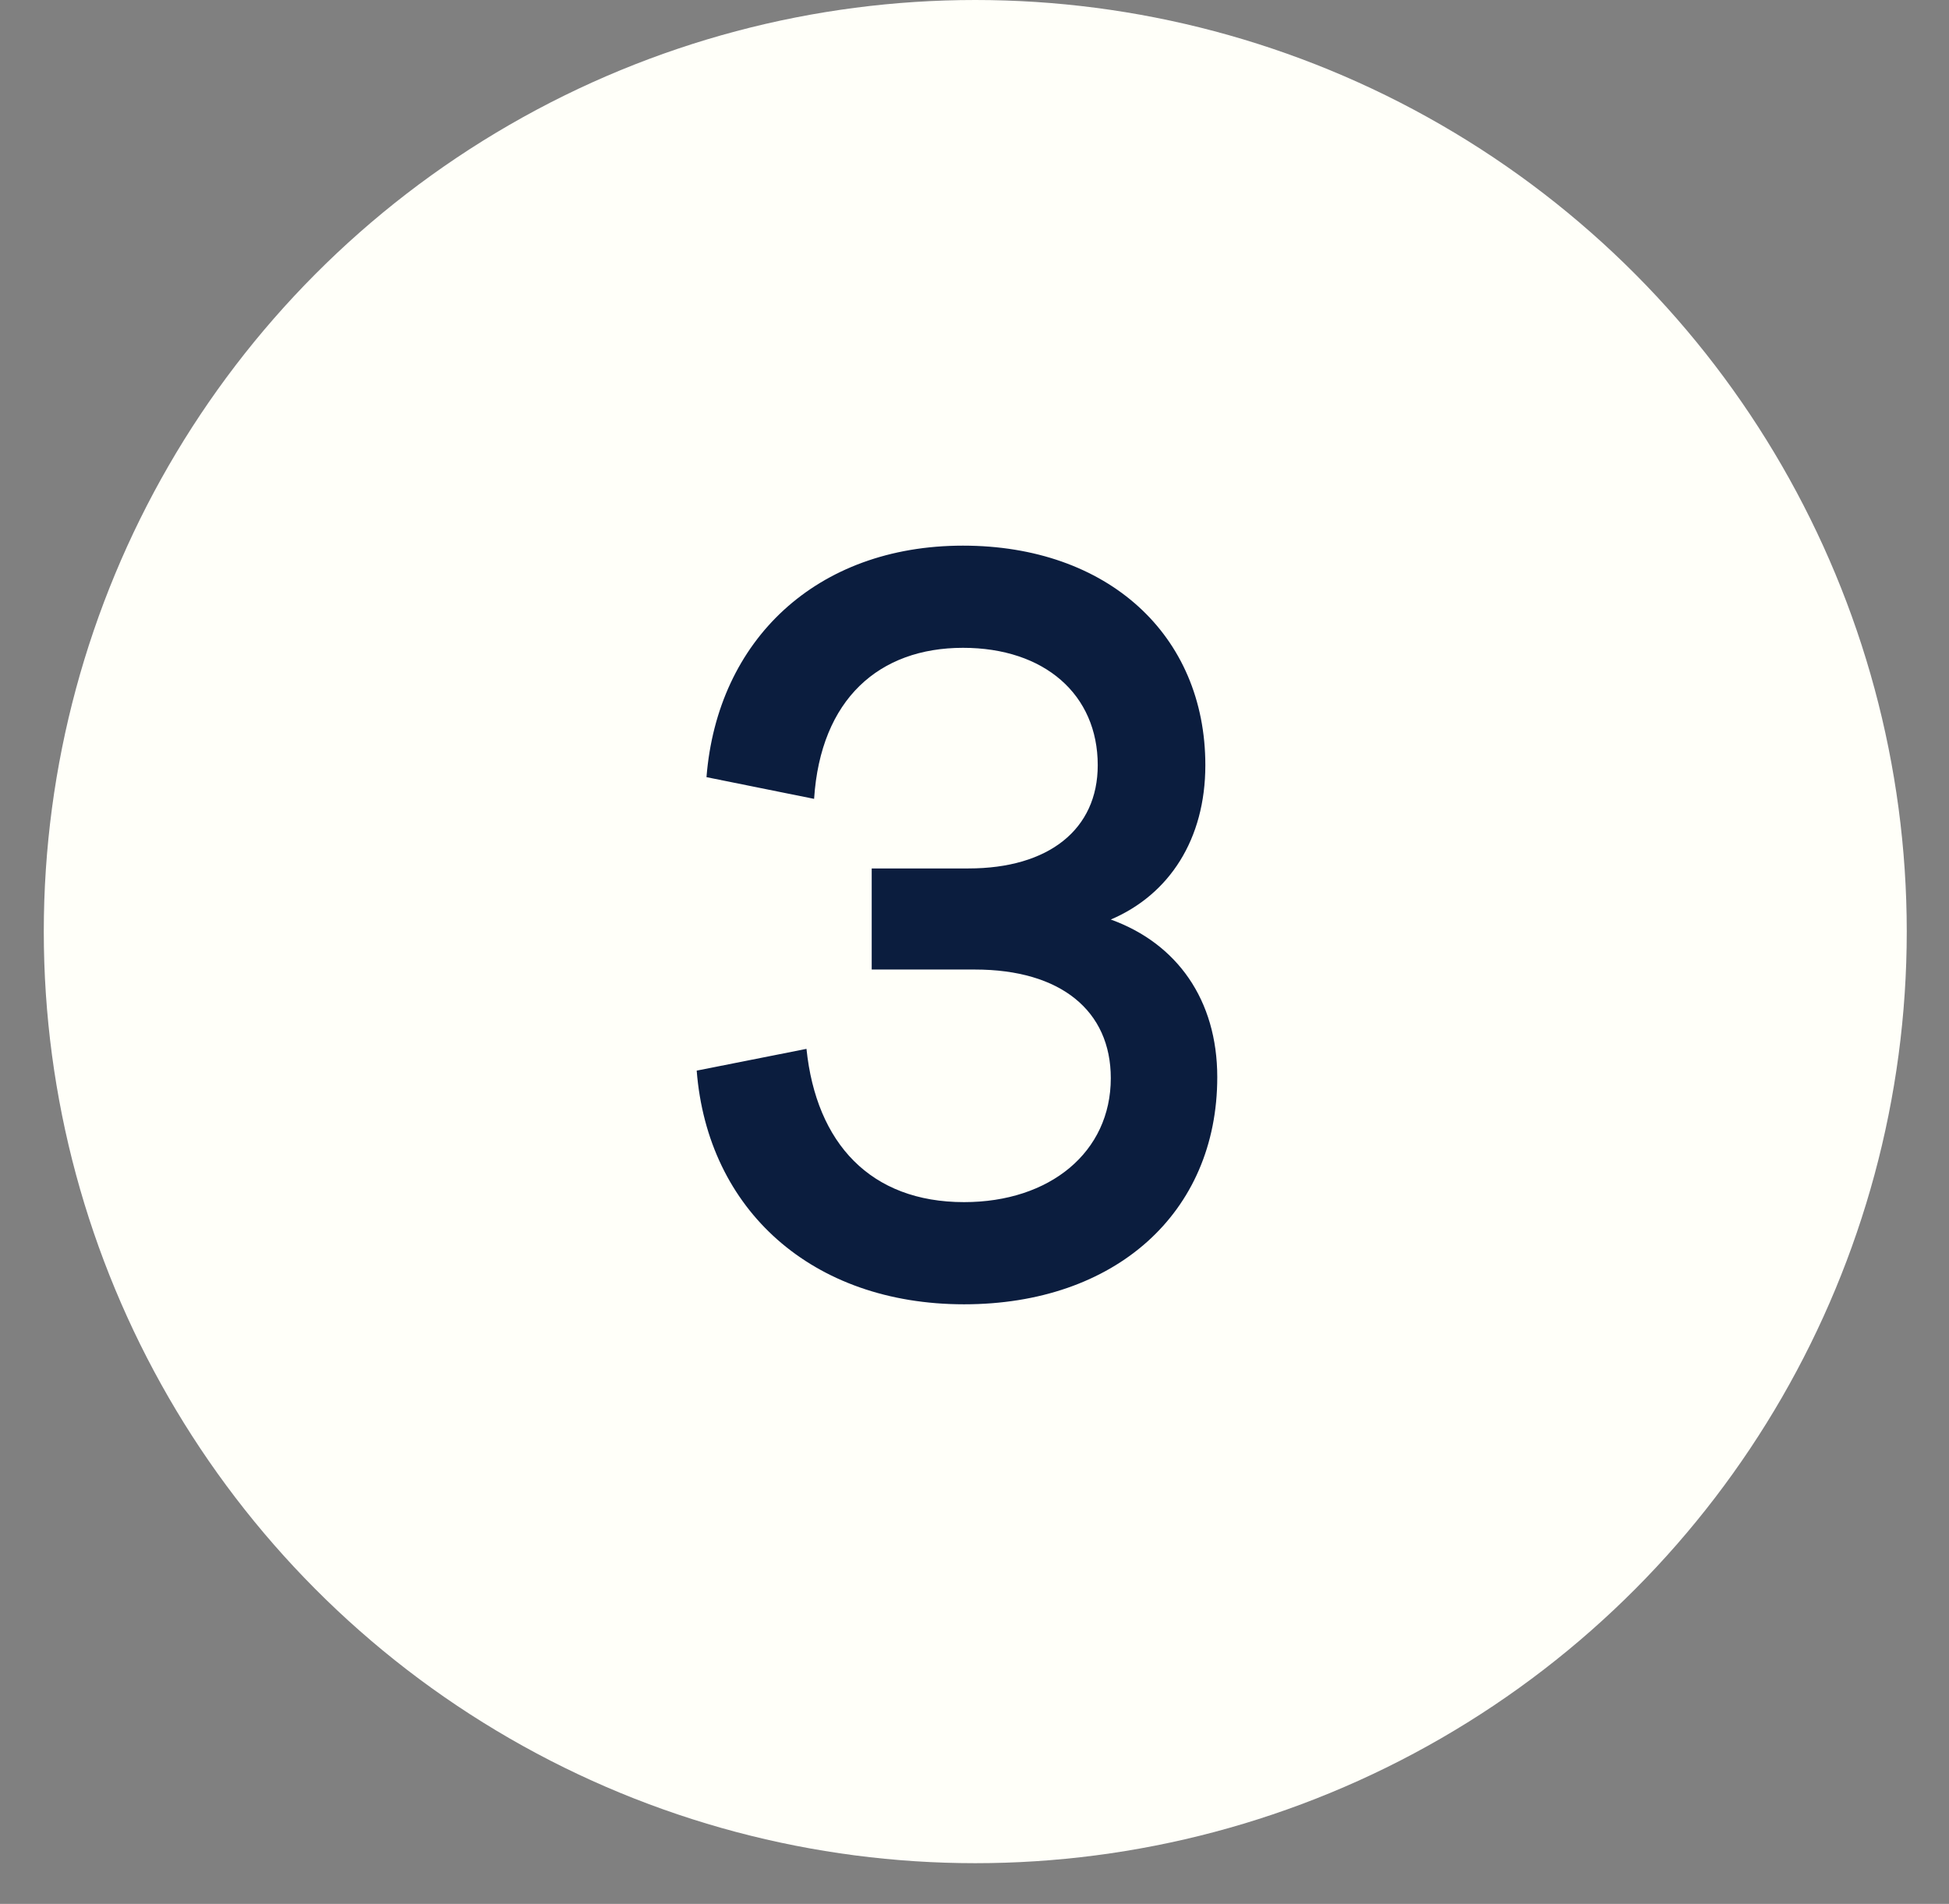
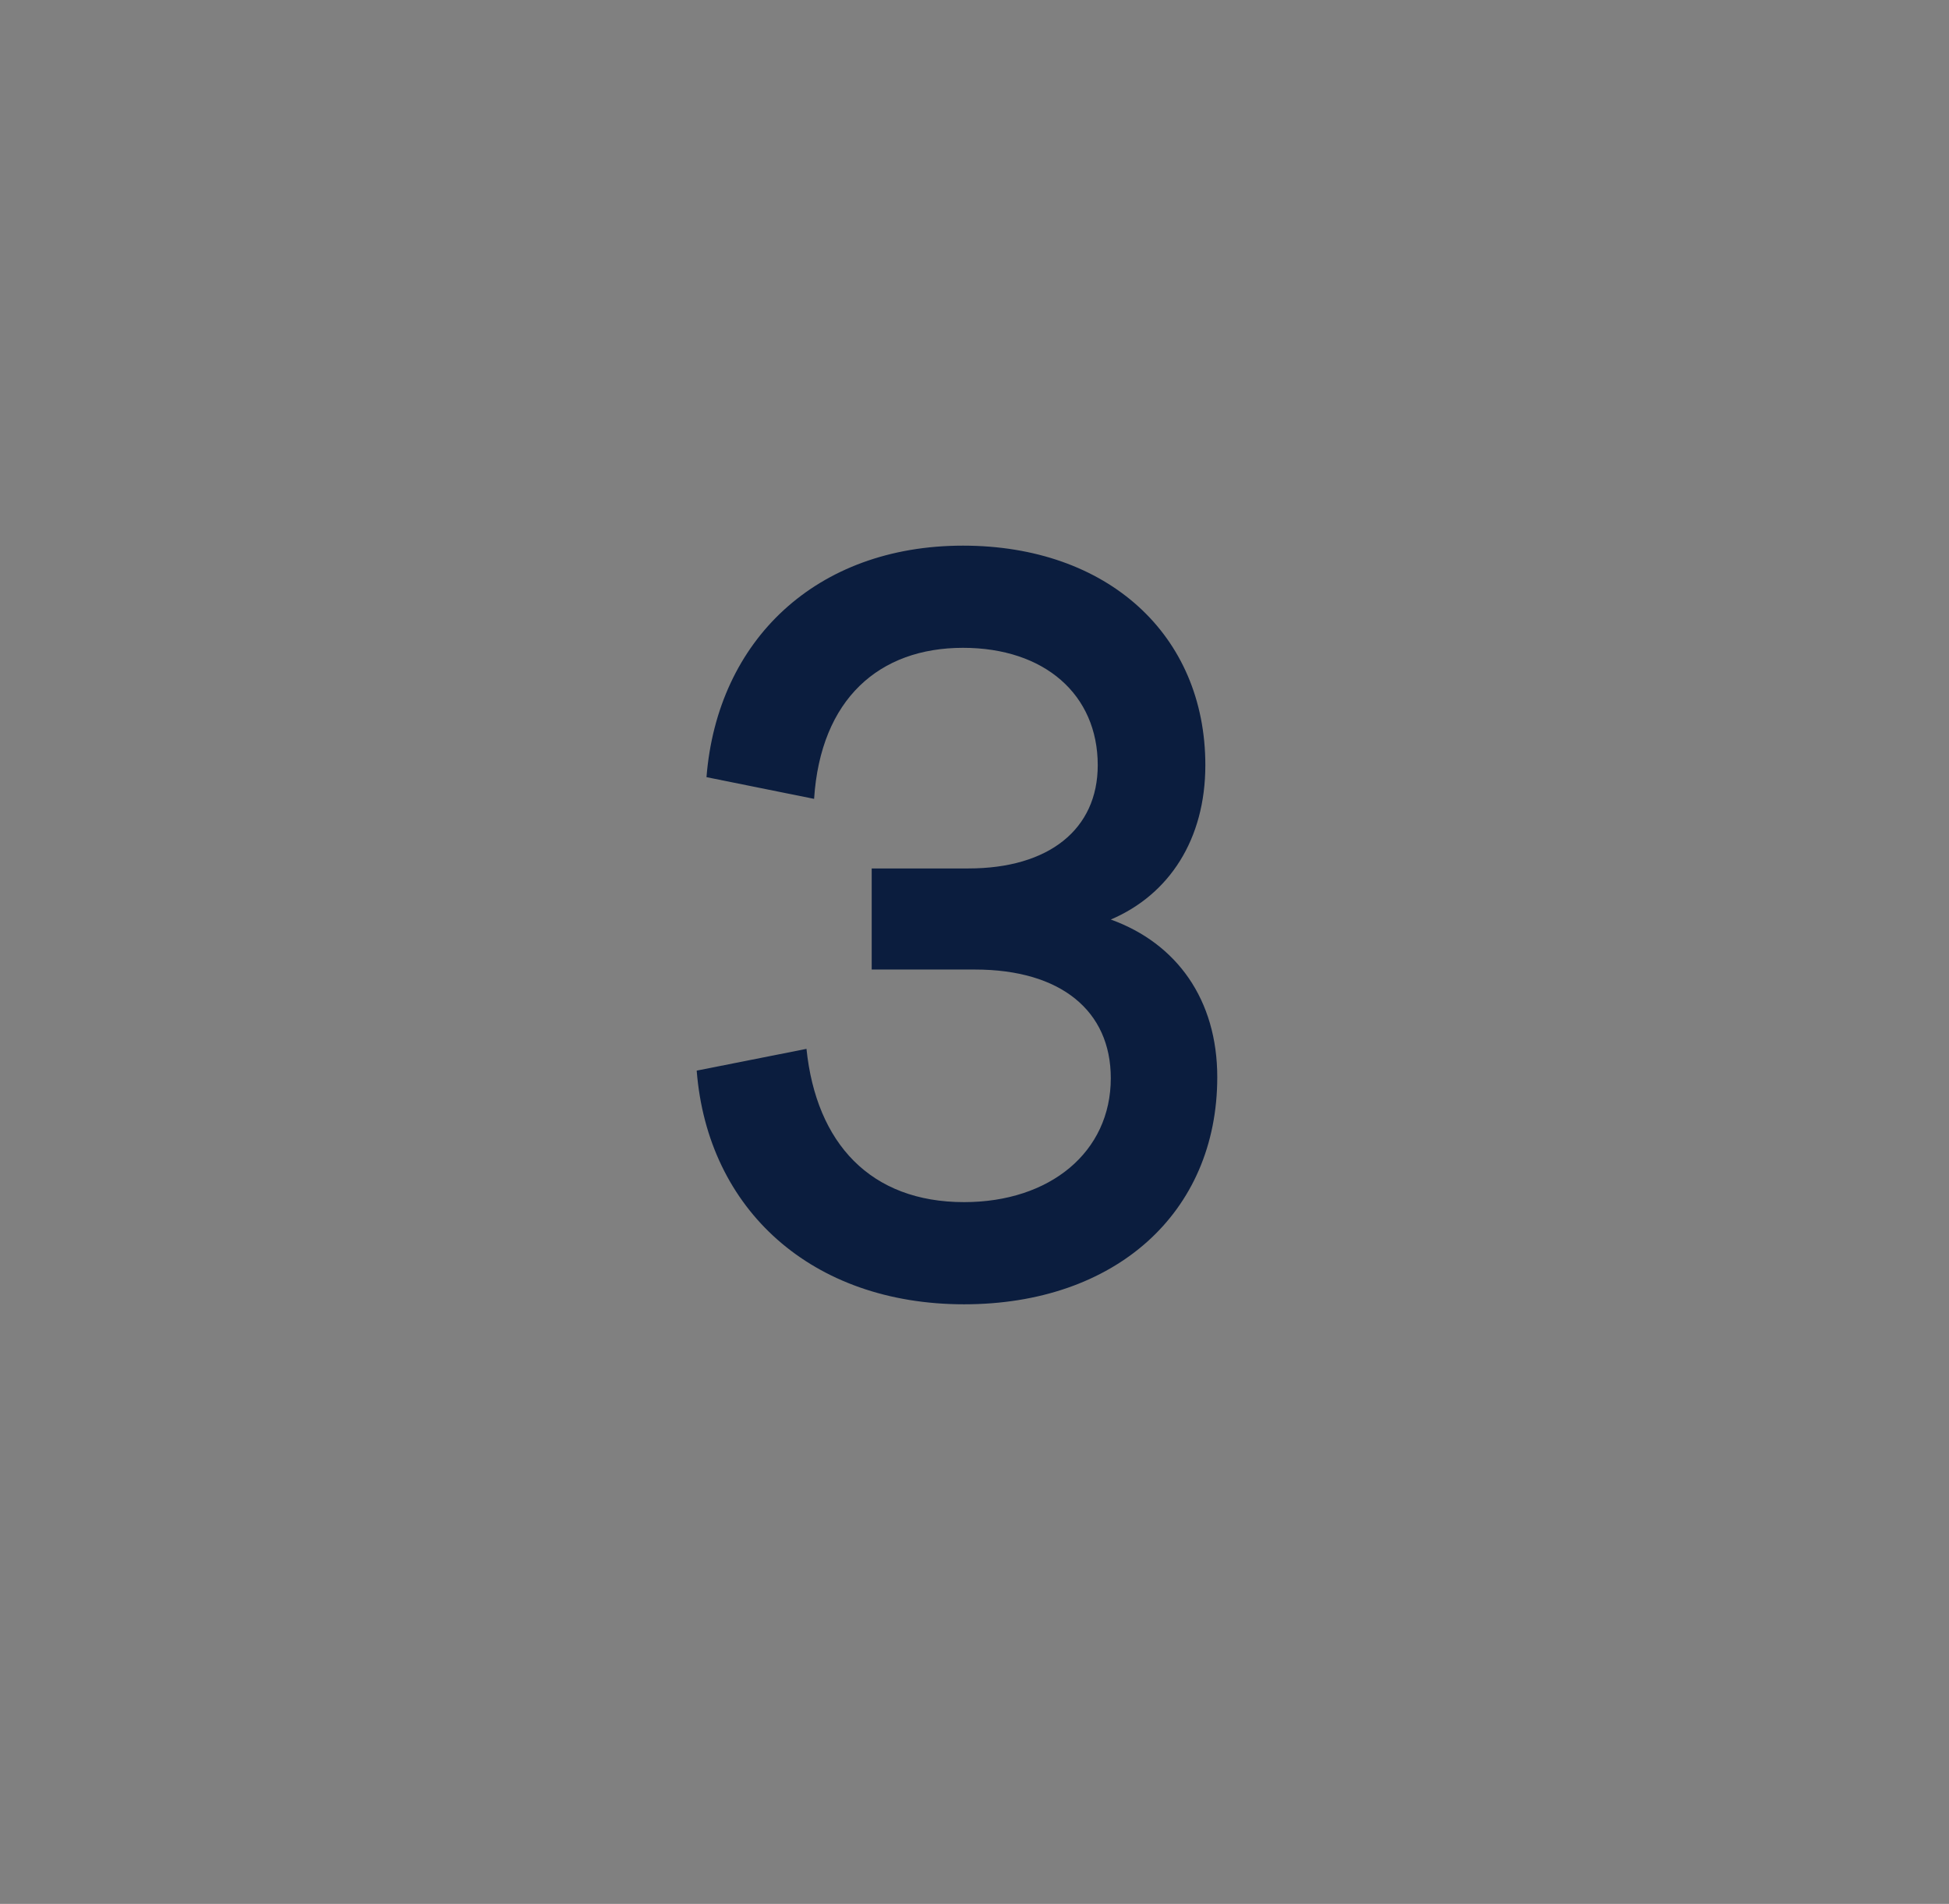
<svg xmlns="http://www.w3.org/2000/svg" width="43" height="42" viewBox="0 0 43 42" fill="none">
  <rect x="0" y="0" width="43" height="42" fill="#808080" stroke="none" />
-   <circle cx="21.517" cy="20.551" r="20.551" fill="#FFFFF9" />
  <path d="M24.507 20.285C25.969 20.812 26.856 22.059 26.856 23.762C26.856 26.759 24.602 28.773 21.27 28.773C17.913 28.773 15.611 26.687 15.371 23.618L17.793 23.138C18.009 25.224 19.208 26.519 21.27 26.519C23.164 26.519 24.507 25.416 24.507 23.785C24.507 22.299 23.404 21.388 21.509 21.388H19.232V19.158H21.366C23.14 19.158 24.219 18.295 24.219 16.88C24.219 15.322 23.044 14.291 21.246 14.291C19.4 14.291 18.105 15.418 17.961 17.623L15.587 17.144C15.827 14.123 18.009 12.037 21.246 12.037C24.435 12.037 26.593 14.003 26.593 16.88C26.593 18.511 25.801 19.733 24.507 20.285Z" fill="#0B1D3E" />
</svg>